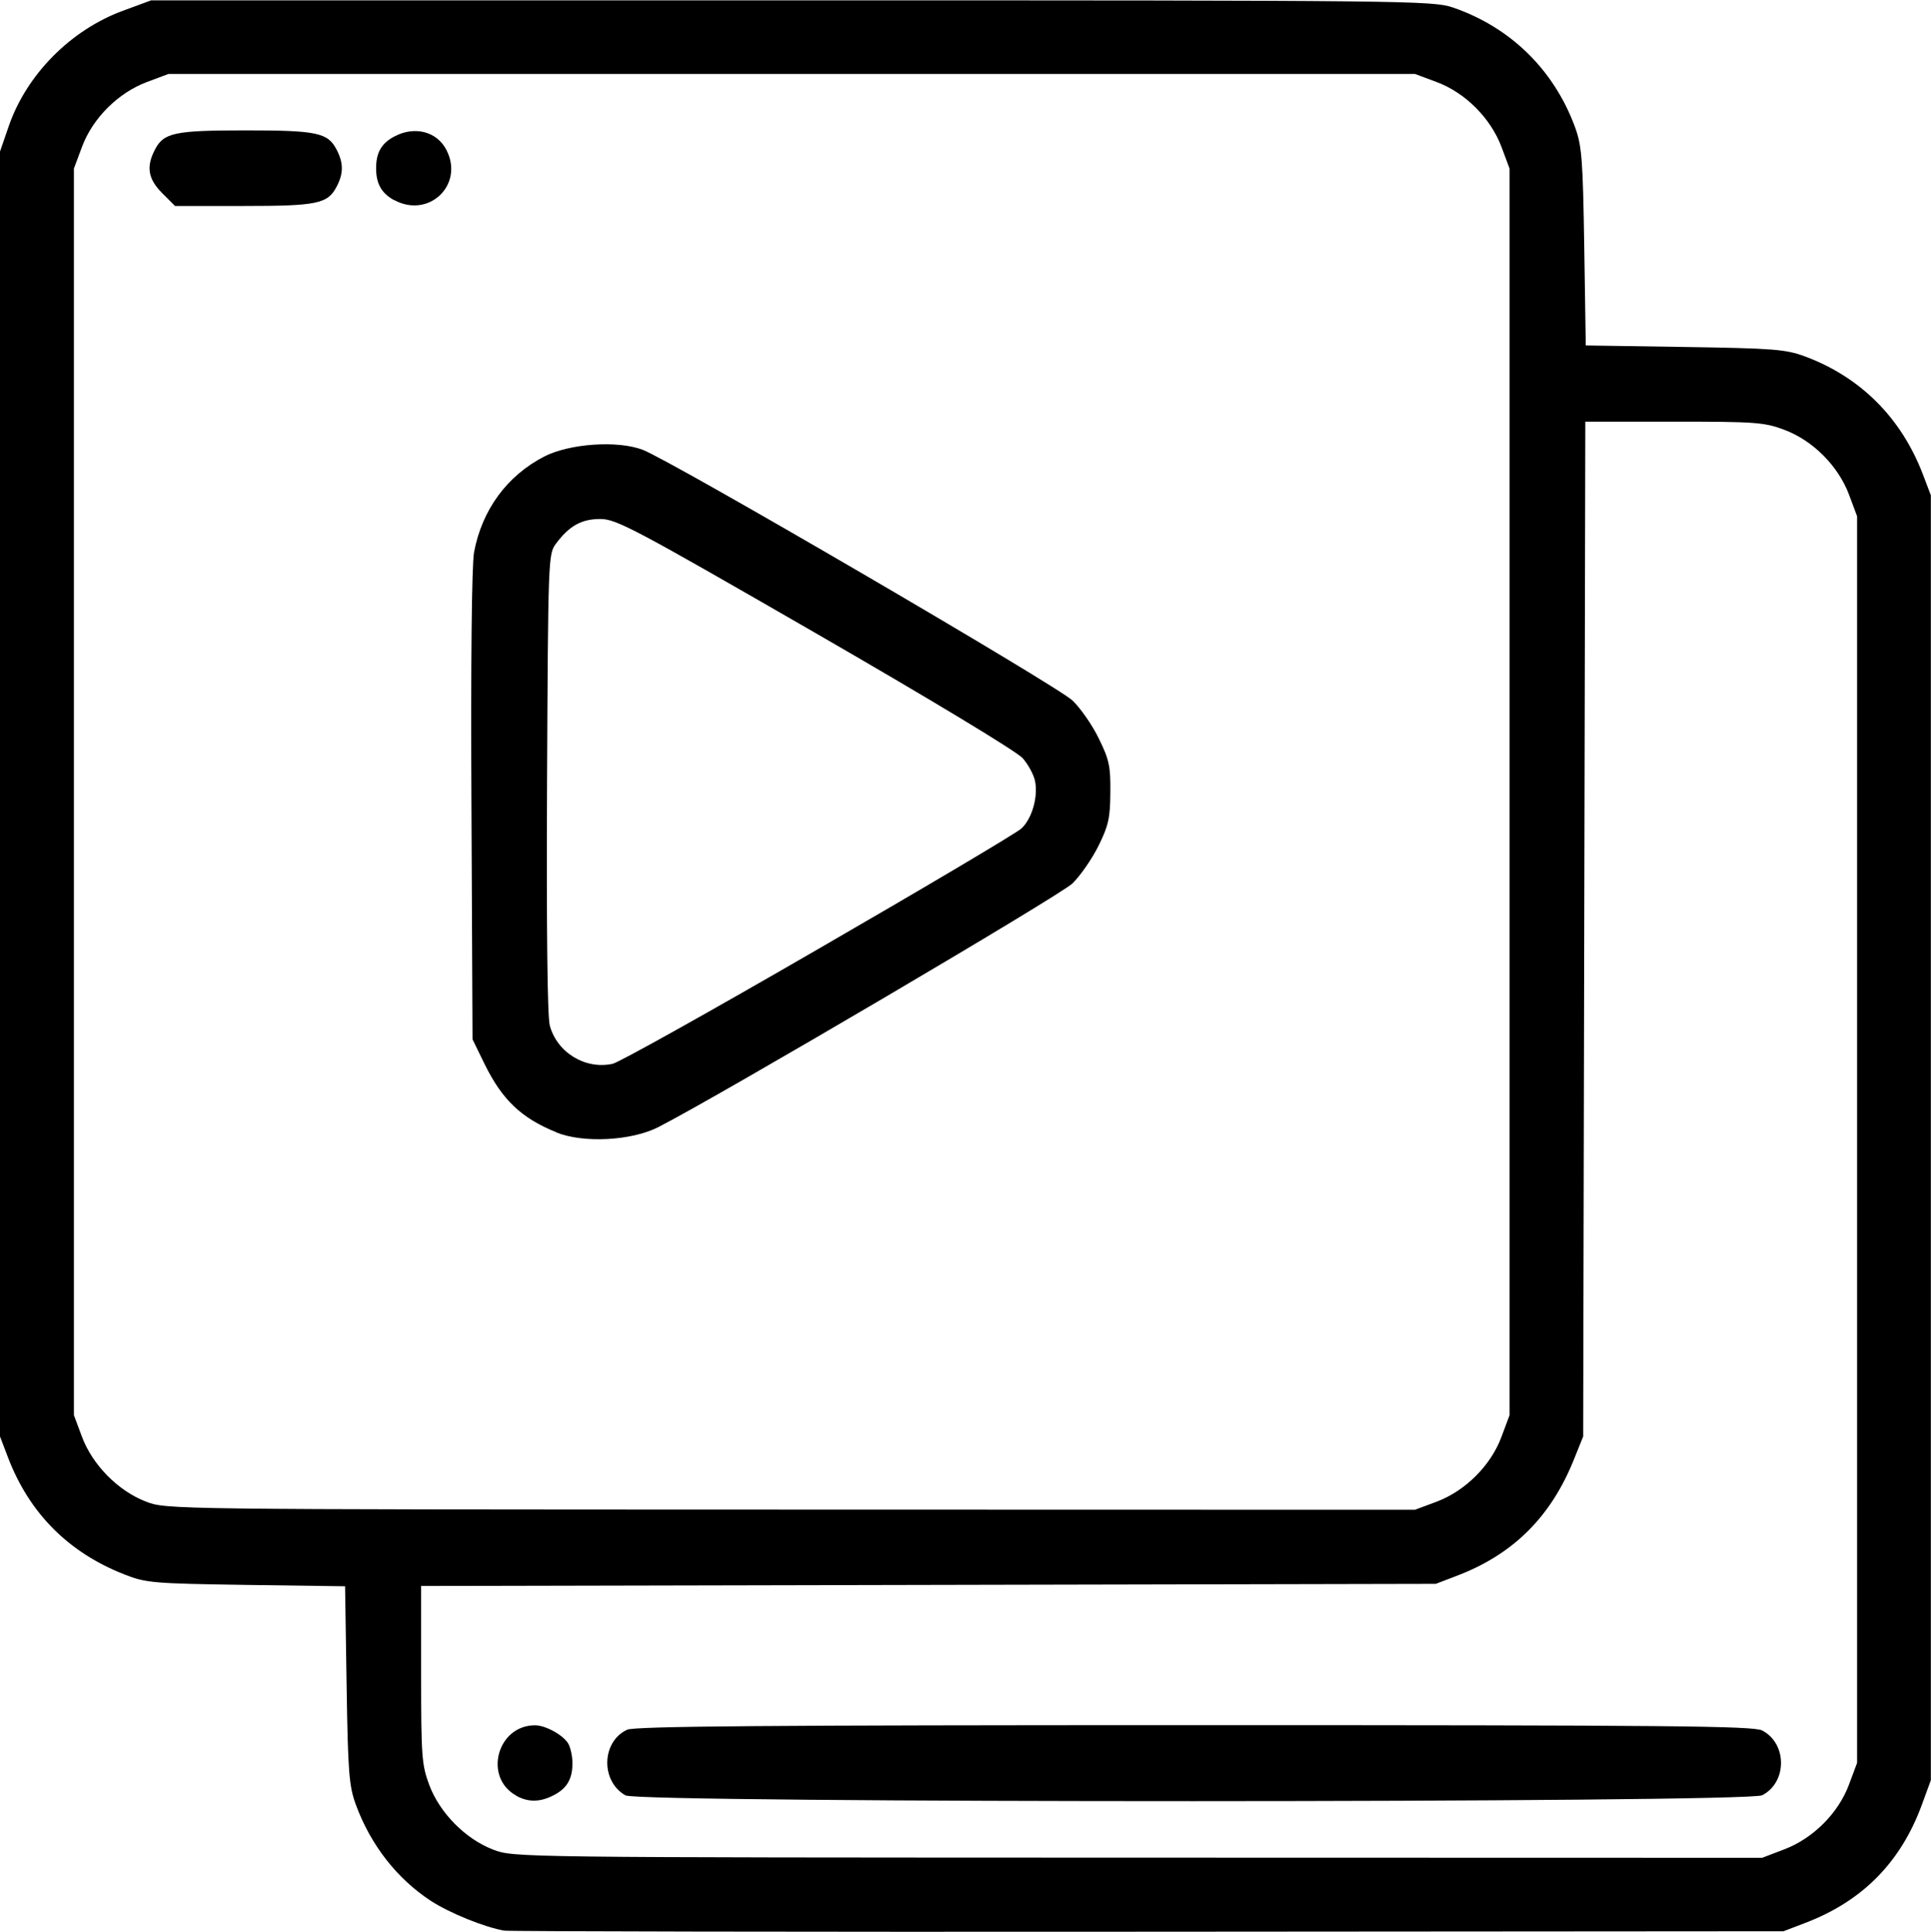
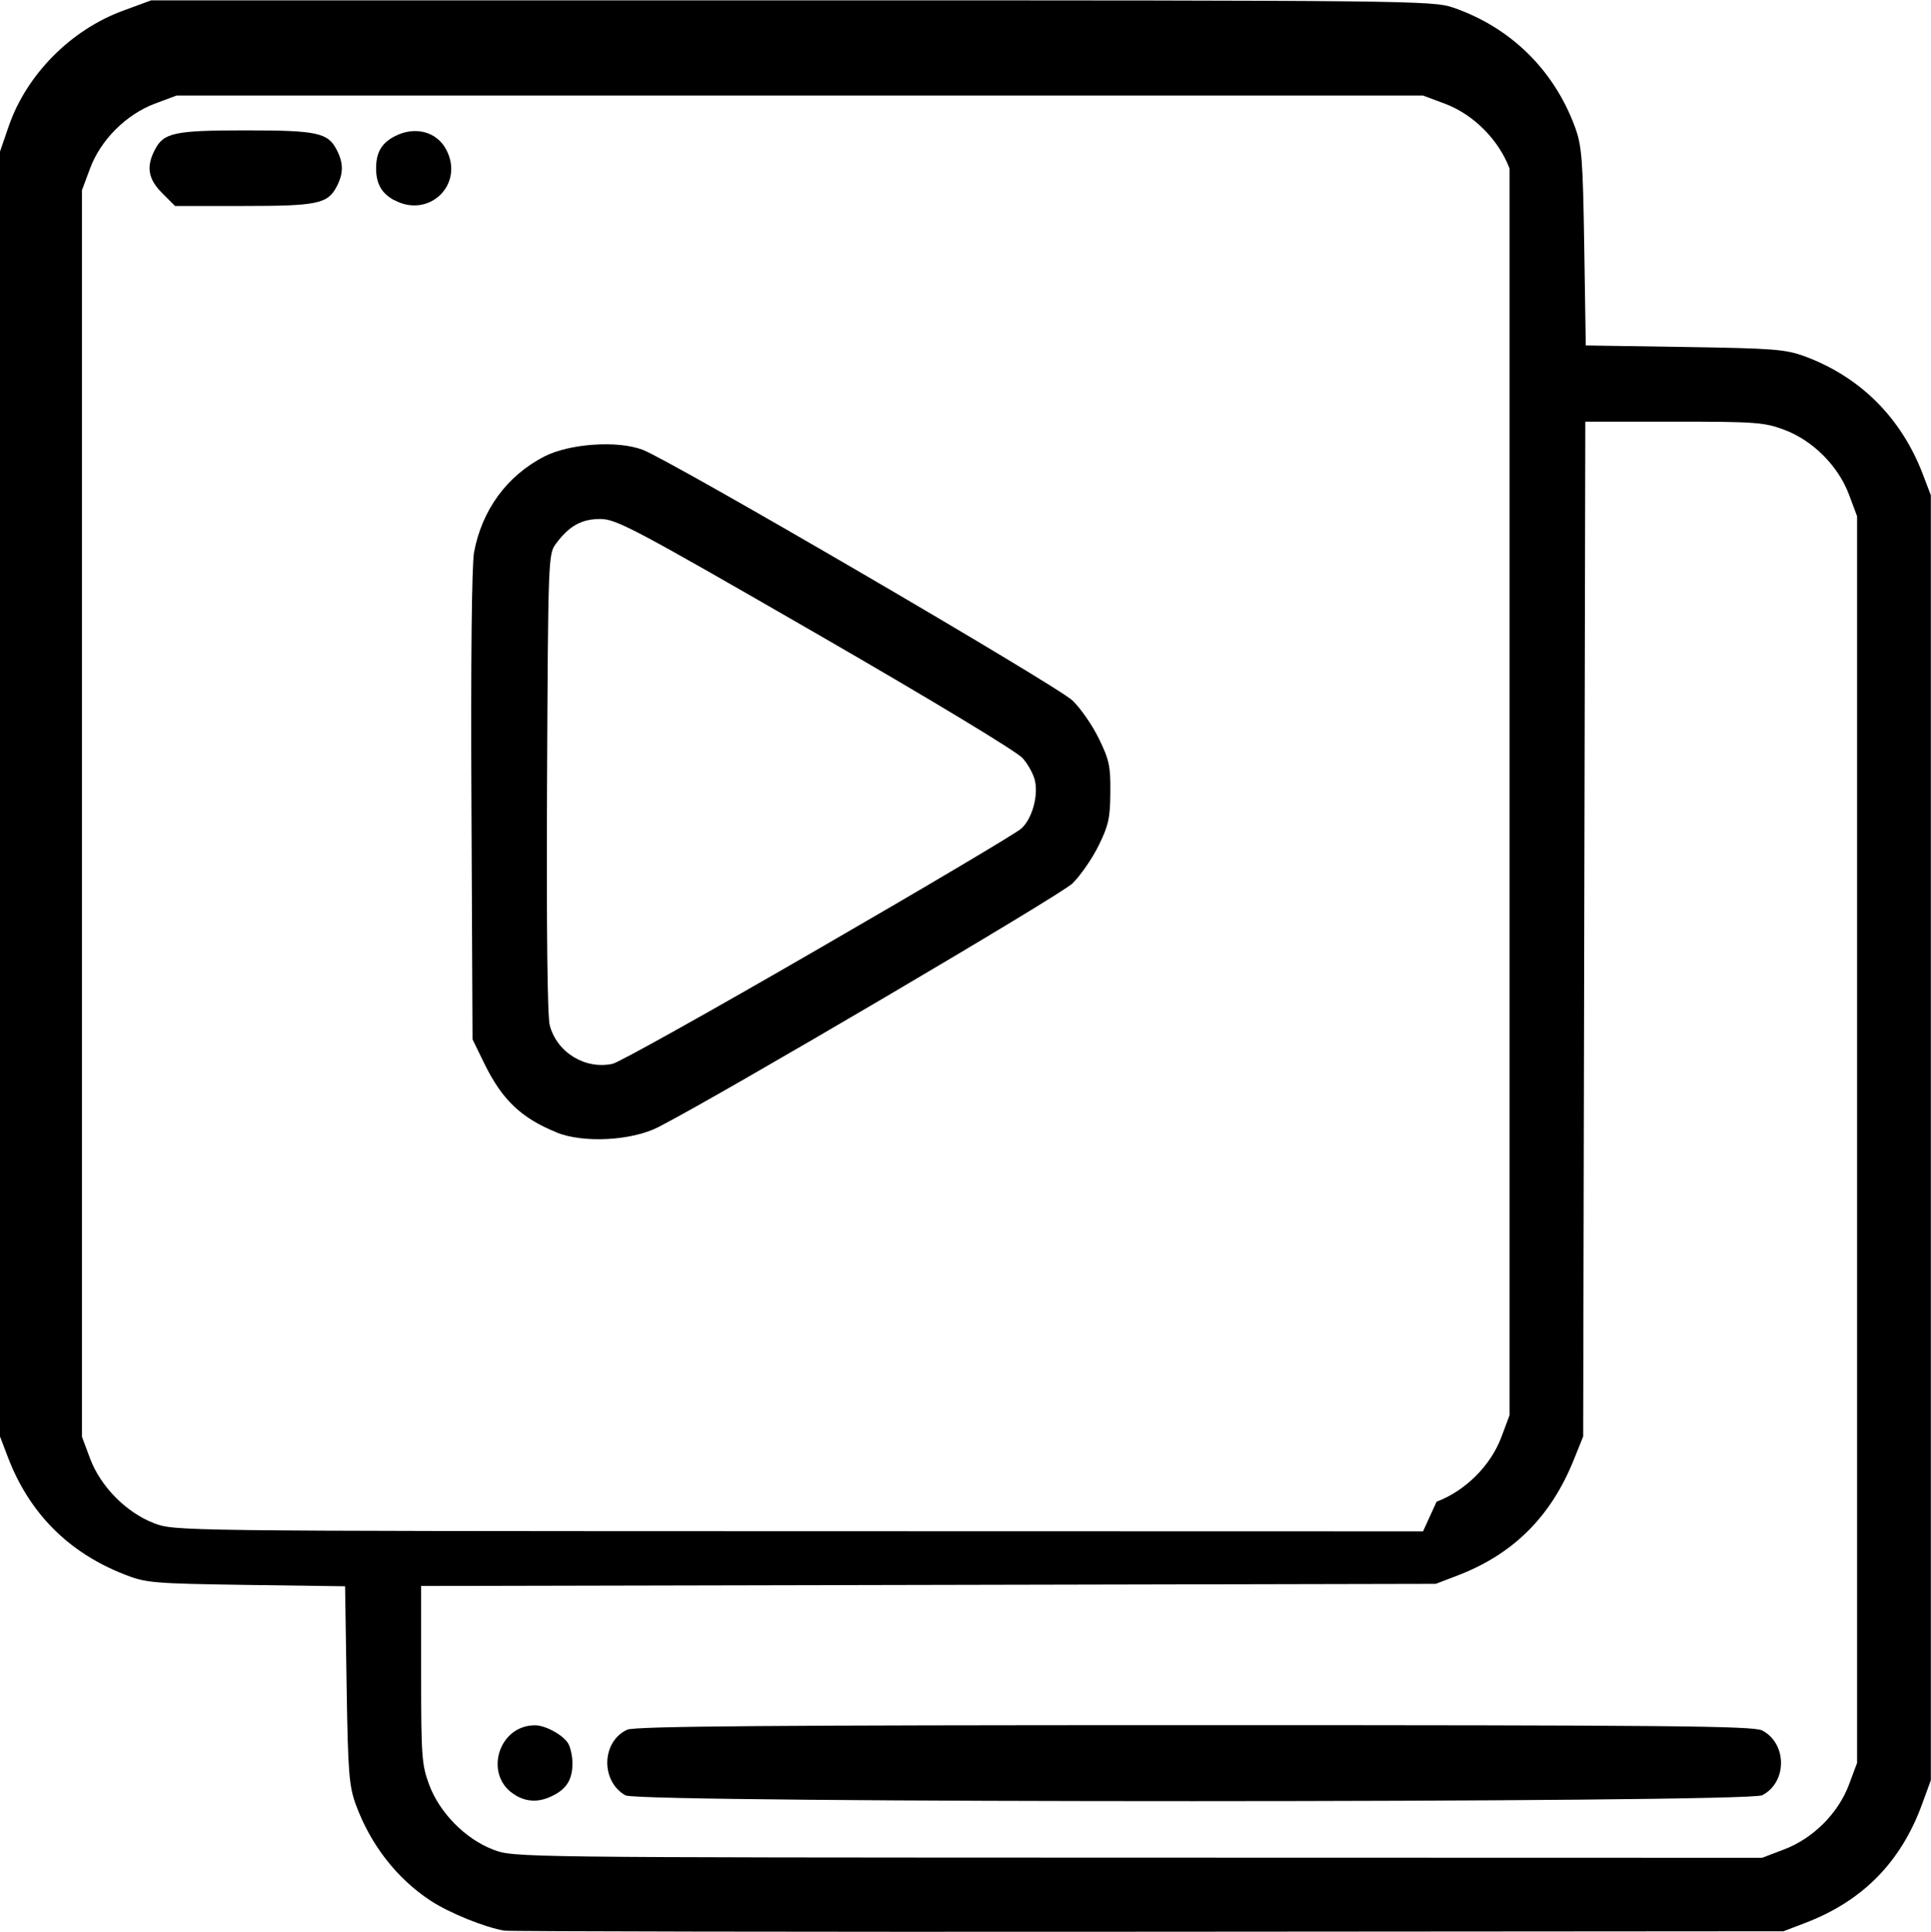
<svg xmlns="http://www.w3.org/2000/svg" height="48" viewBox="0 0 12.697 12.7" width="47.987">
-   <path d="m3.317 12.693c-.128-.021-.365-.117-.489-.199-.219-.145-.39-.364-.487-.626-.046-.125-.053-.208-.062-.789l-.01-.65-.65-.009c-.611-.009-.659-.013-.799-.068-.369-.144-.626-.402-.767-.769l-.053-.139v-4.224-4.224l.058-.168c.117-.338.407-.631.749-.757l.187-.069h4.211c4.053 0 4.217.002 4.348.047.377.129.663.408.802.783.046.125.053.208.062.789l.01.65.65.01c.584.009.664.015.791.062.364.135.633.403.775.774l.053.139v4.224 4.224l-.059.161c-.139.379-.392.635-.769.778l-.141.054-4.174.003c-2.296.002-4.202-.002-4.236-.007zm8.414-.534c.189-.071.357-.238.427-.427l.053-.142v-4.098-4.098l-.053-.142c-.071-.189-.238-.357-.427-.427-.131-.049-.19-.053-.725-.053h-.582l-.007 3.336-.007 3.336-.06.149c-.151.378-.399.625-.768.766l-.141.054-3.336.007-3.336.007v.582c0 .535.004.594.053.725.069.185.238.356.42.426.135.052.139.052 4.24.053l4.105.001zm-8.337-.354c-.217-.12-.125-.462.124-.462.071 0 .19.067.22.123.014.026.026.083.026.126 0 .104-.036.166-.124.211-.088.046-.167.047-.246.003zm.721 0c-.167-.092-.161-.355.009-.433.05-.023.942-.03 3.73-.03 3.123 0 3.675.005 3.733.035.165.086.165.341 0 .426-.099.051-7.38.052-7.472.001zm5.331-1.932c.189-.071.357-.238.427-.427l.053-.142v-4.098-4.098l-.053-.142c-.071-.189-.238-.357-.427-.427l-.142-.053h-4.098-4.098l-.142.053c-.189.071-.357.238-.427.427l-.053.142v4.098 4.098l.053.142c.069.185.238.356.42.426.135.052.139.052 4.24.053l4.105.001zm-5.788-2.429c-.23-.093-.356-.213-.472-.449l-.079-.162-.007-1.534c-.005-.947.002-1.586.017-1.668.052-.279.217-.504.462-.63.166-.085.482-.107.647-.044.191.073 2.727 1.552 2.827 1.649.052.05.13.162.172.249.068.138.078.183.076.354-.001.168-.012.219-.078.352-.042.085-.119.196-.171.247-.08.078-2.317 1.394-2.723 1.602-.176.09-.493.107-.671.035zm1.724-1.206c.703-.406 1.303-.762 1.334-.791.069-.063.111-.208.09-.311-.008-.042-.045-.11-.081-.151-.038-.044-.603-.385-1.364-.824-1.192-.687-1.308-.749-1.414-.749-.124 0-.204.045-.292.163-.05.067-.051.098-.058 1.571-.004.96.002 1.536.018 1.596.048.178.233.291.413.252.042-.009.651-.349 1.354-.756zm-4.315-4.968c-.093-.093-.107-.173-.049-.285.058-.113.128-.128.598-.128.47 0 .54.015.598.128.045.087.045.155 0 .241-.059.114-.127.128-.614.128h-.449zm1.525.046c-.083-.045-.119-.108-.119-.21 0-.104.036-.166.124-.211.132-.068.276-.03.338.09.119.229-.115.454-.343.33z" />
+   <path d="m3.317 12.693c-.128-.021-.365-.117-.489-.199-.219-.145-.39-.364-.487-.626-.046-.125-.053-.208-.062-.789l-.01-.65-.65-.009c-.611-.009-.659-.013-.799-.068-.369-.144-.626-.402-.767-.769l-.053-.139v-4.224-4.224l.058-.168c.117-.338.407-.631.749-.757l.187-.069h4.211c4.053 0 4.217.002 4.348.047.377.129.663.408.802.783.046.125.053.208.062.789l.01.65.65.01c.584.009.664.015.791.062.364.135.633.403.775.774l.053.139v4.224 4.224l-.059.161c-.139.379-.392.635-.769.778l-.141.054-4.174.003c-2.296.002-4.202-.002-4.236-.007zm8.414-.534c.189-.071.357-.238.427-.427l.053-.142v-4.098-4.098l-.053-.142c-.071-.189-.238-.357-.427-.427-.131-.049-.19-.053-.725-.053h-.582l-.007 3.336-.007 3.336-.06.149c-.151.378-.399.625-.768.766l-.141.054-3.336.007-3.336.007v.582c0 .535.004.594.053.725.069.185.238.356.42.426.135.052.139.052 4.24.053l4.105.001zm-8.337-.354c-.217-.12-.125-.462.124-.462.071 0 .19.067.22.123.014.026.026.083.026.126 0 .104-.036.166-.124.211-.088.046-.167.047-.246.003zm.721 0c-.167-.092-.161-.355.009-.433.05-.023.942-.03 3.73-.03 3.123 0 3.675.005 3.733.035.165.086.165.341 0 .426-.099.051-7.38.052-7.472.001zm5.331-1.932c.189-.071.357-.238.427-.427l.053-.142v-4.098-4.098c-.071-.189-.238-.357-.427-.427l-.142-.053h-4.098-4.098l-.142.053c-.189.071-.357.238-.427.427l-.053.142v4.098 4.098l.053.142c.069.185.238.356.42.426.135.052.139.052 4.24.053l4.105.001zm-5.788-2.429c-.23-.093-.356-.213-.472-.449l-.079-.162-.007-1.534c-.005-.947.002-1.586.017-1.668.052-.279.217-.504.462-.63.166-.085.482-.107.647-.044.191.073 2.727 1.552 2.827 1.649.052.05.13.162.172.249.068.138.078.183.076.354-.001.168-.012.219-.078.352-.042.085-.119.196-.171.247-.08.078-2.317 1.394-2.723 1.602-.176.09-.493.107-.671.035zm1.724-1.206c.703-.406 1.303-.762 1.334-.791.069-.063.111-.208.09-.311-.008-.042-.045-.11-.081-.151-.038-.044-.603-.385-1.364-.824-1.192-.687-1.308-.749-1.414-.749-.124 0-.204.045-.292.163-.05.067-.051.098-.058 1.571-.004.96.002 1.536.018 1.596.048.178.233.291.413.252.042-.009.651-.349 1.354-.756zm-4.315-4.968c-.093-.093-.107-.173-.049-.285.058-.113.128-.128.598-.128.47 0 .54.015.598.128.045.087.045.155 0 .241-.059.114-.127.128-.614.128h-.449zm1.525.046c-.083-.045-.119-.108-.119-.21 0-.104.036-.166.124-.211.132-.068.276-.03.338.09.119.229-.115.454-.343.33z" />
</svg>